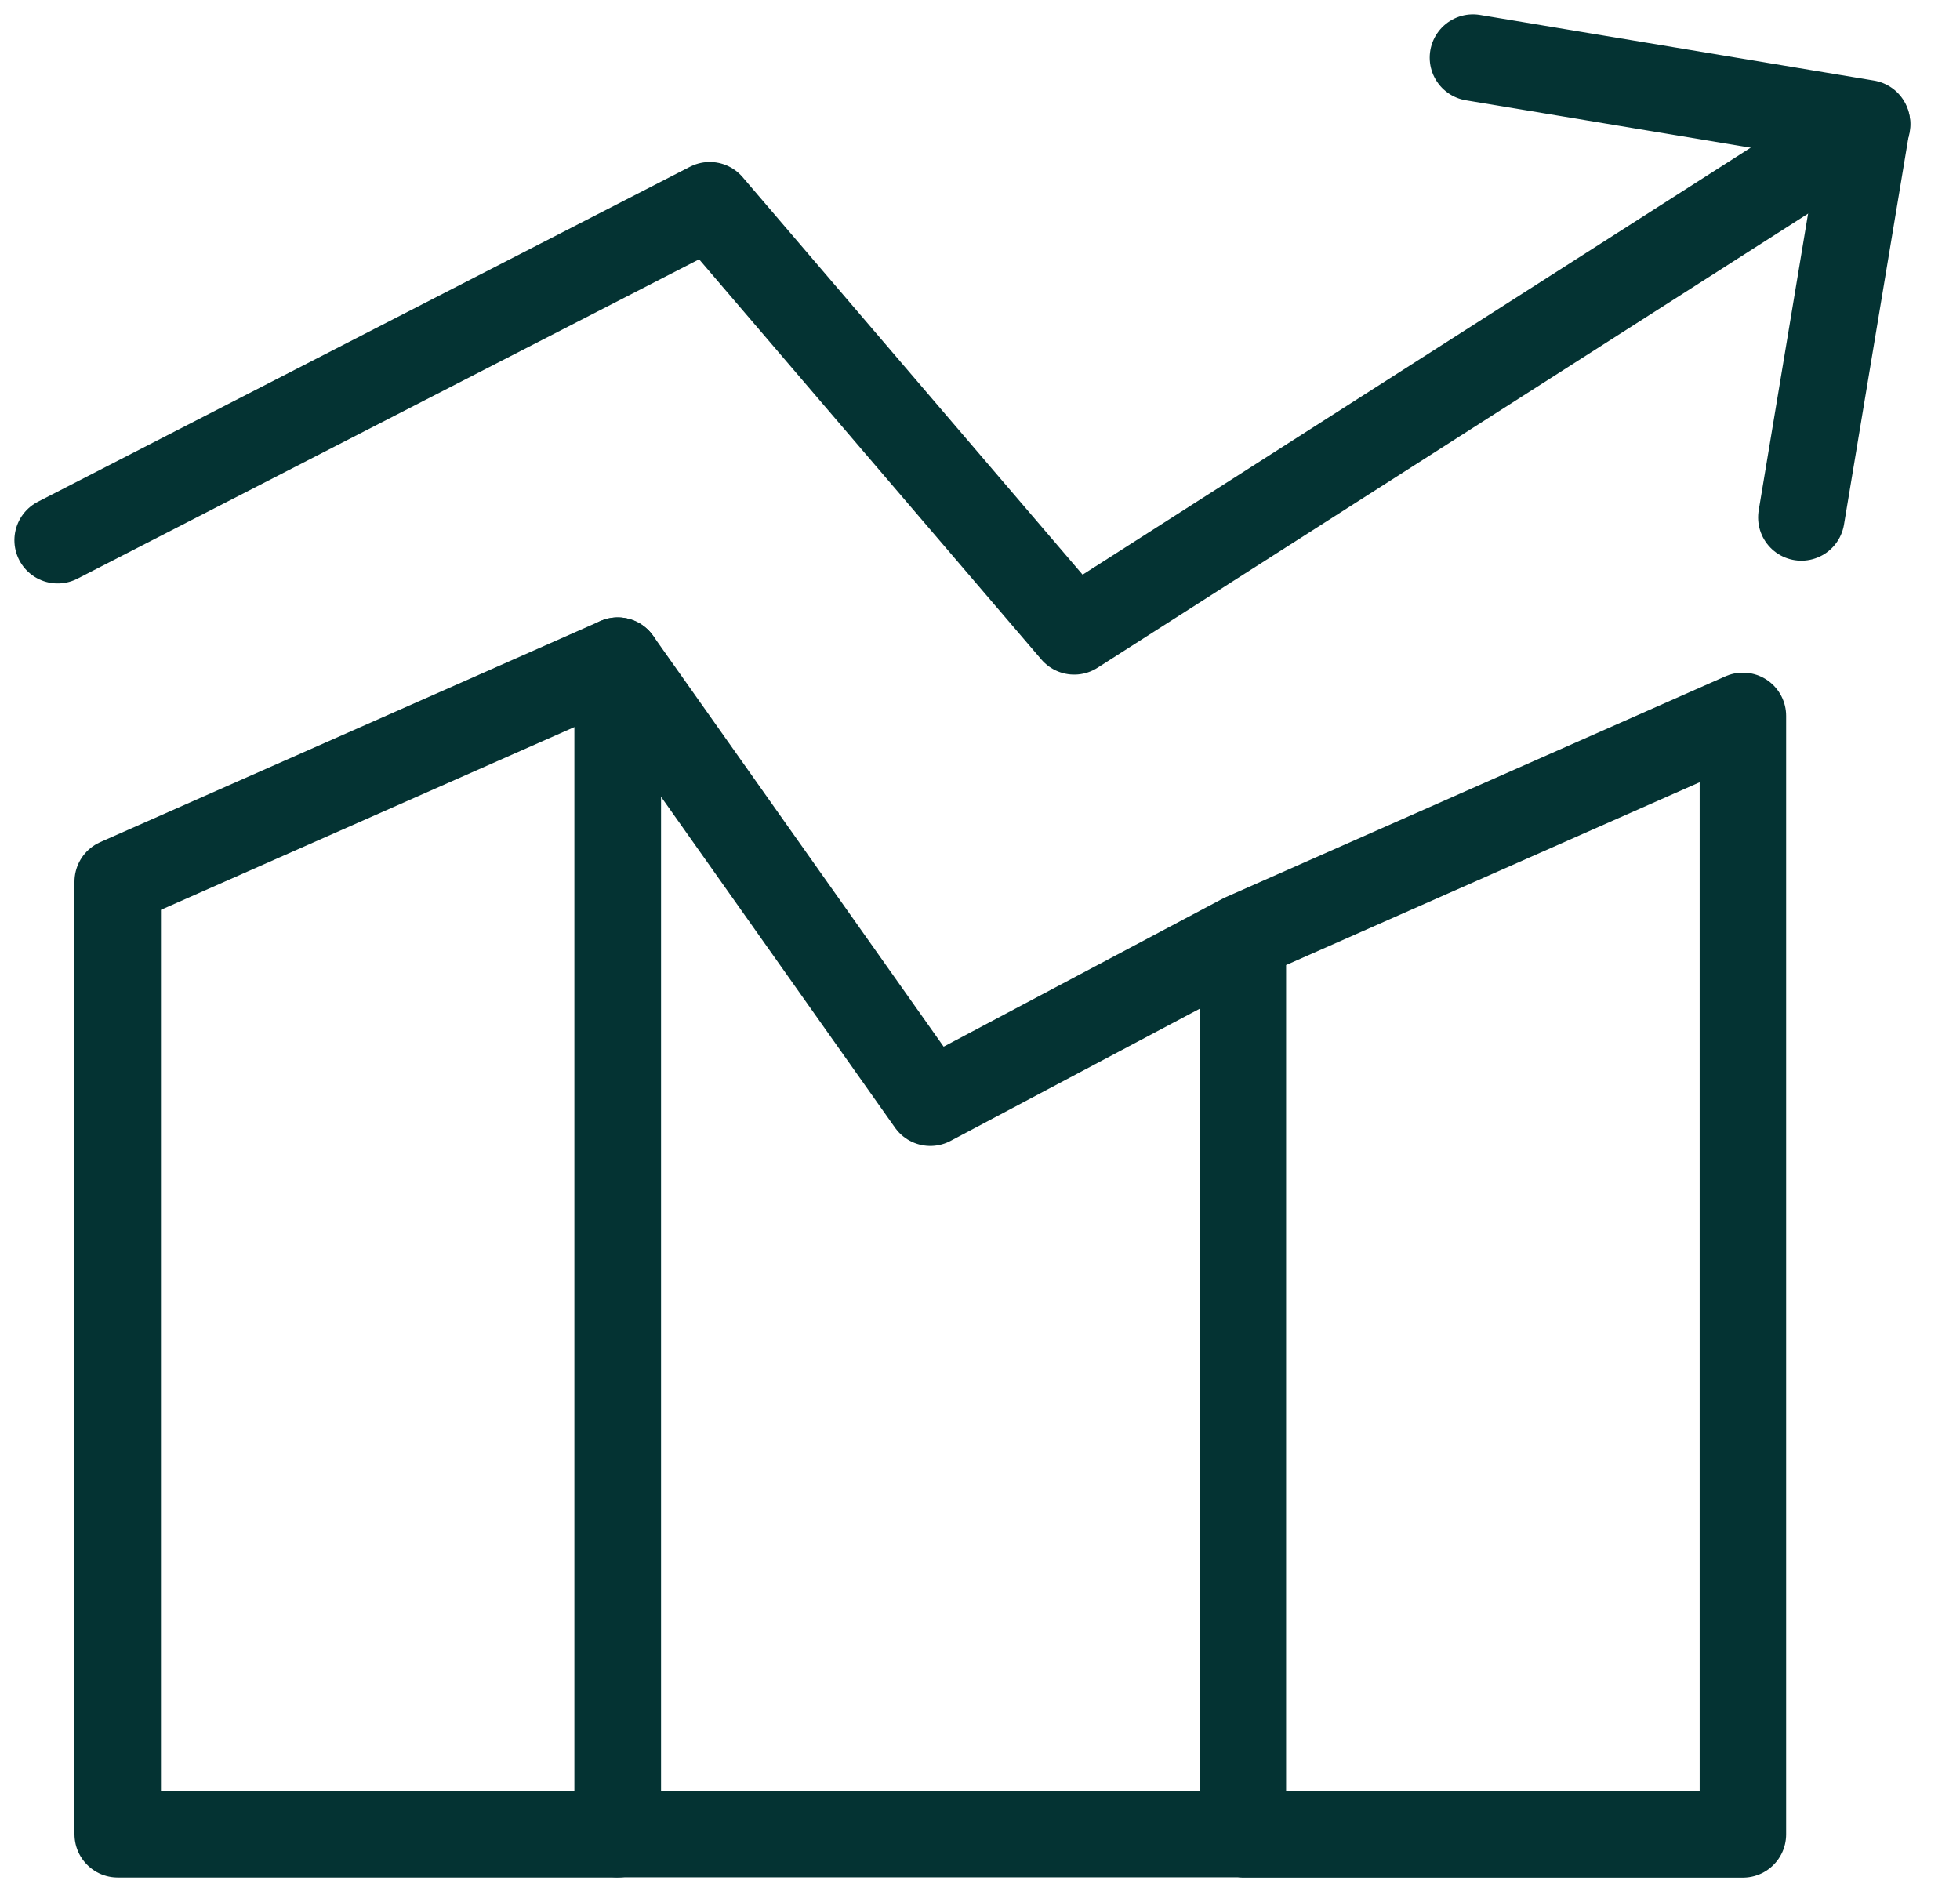
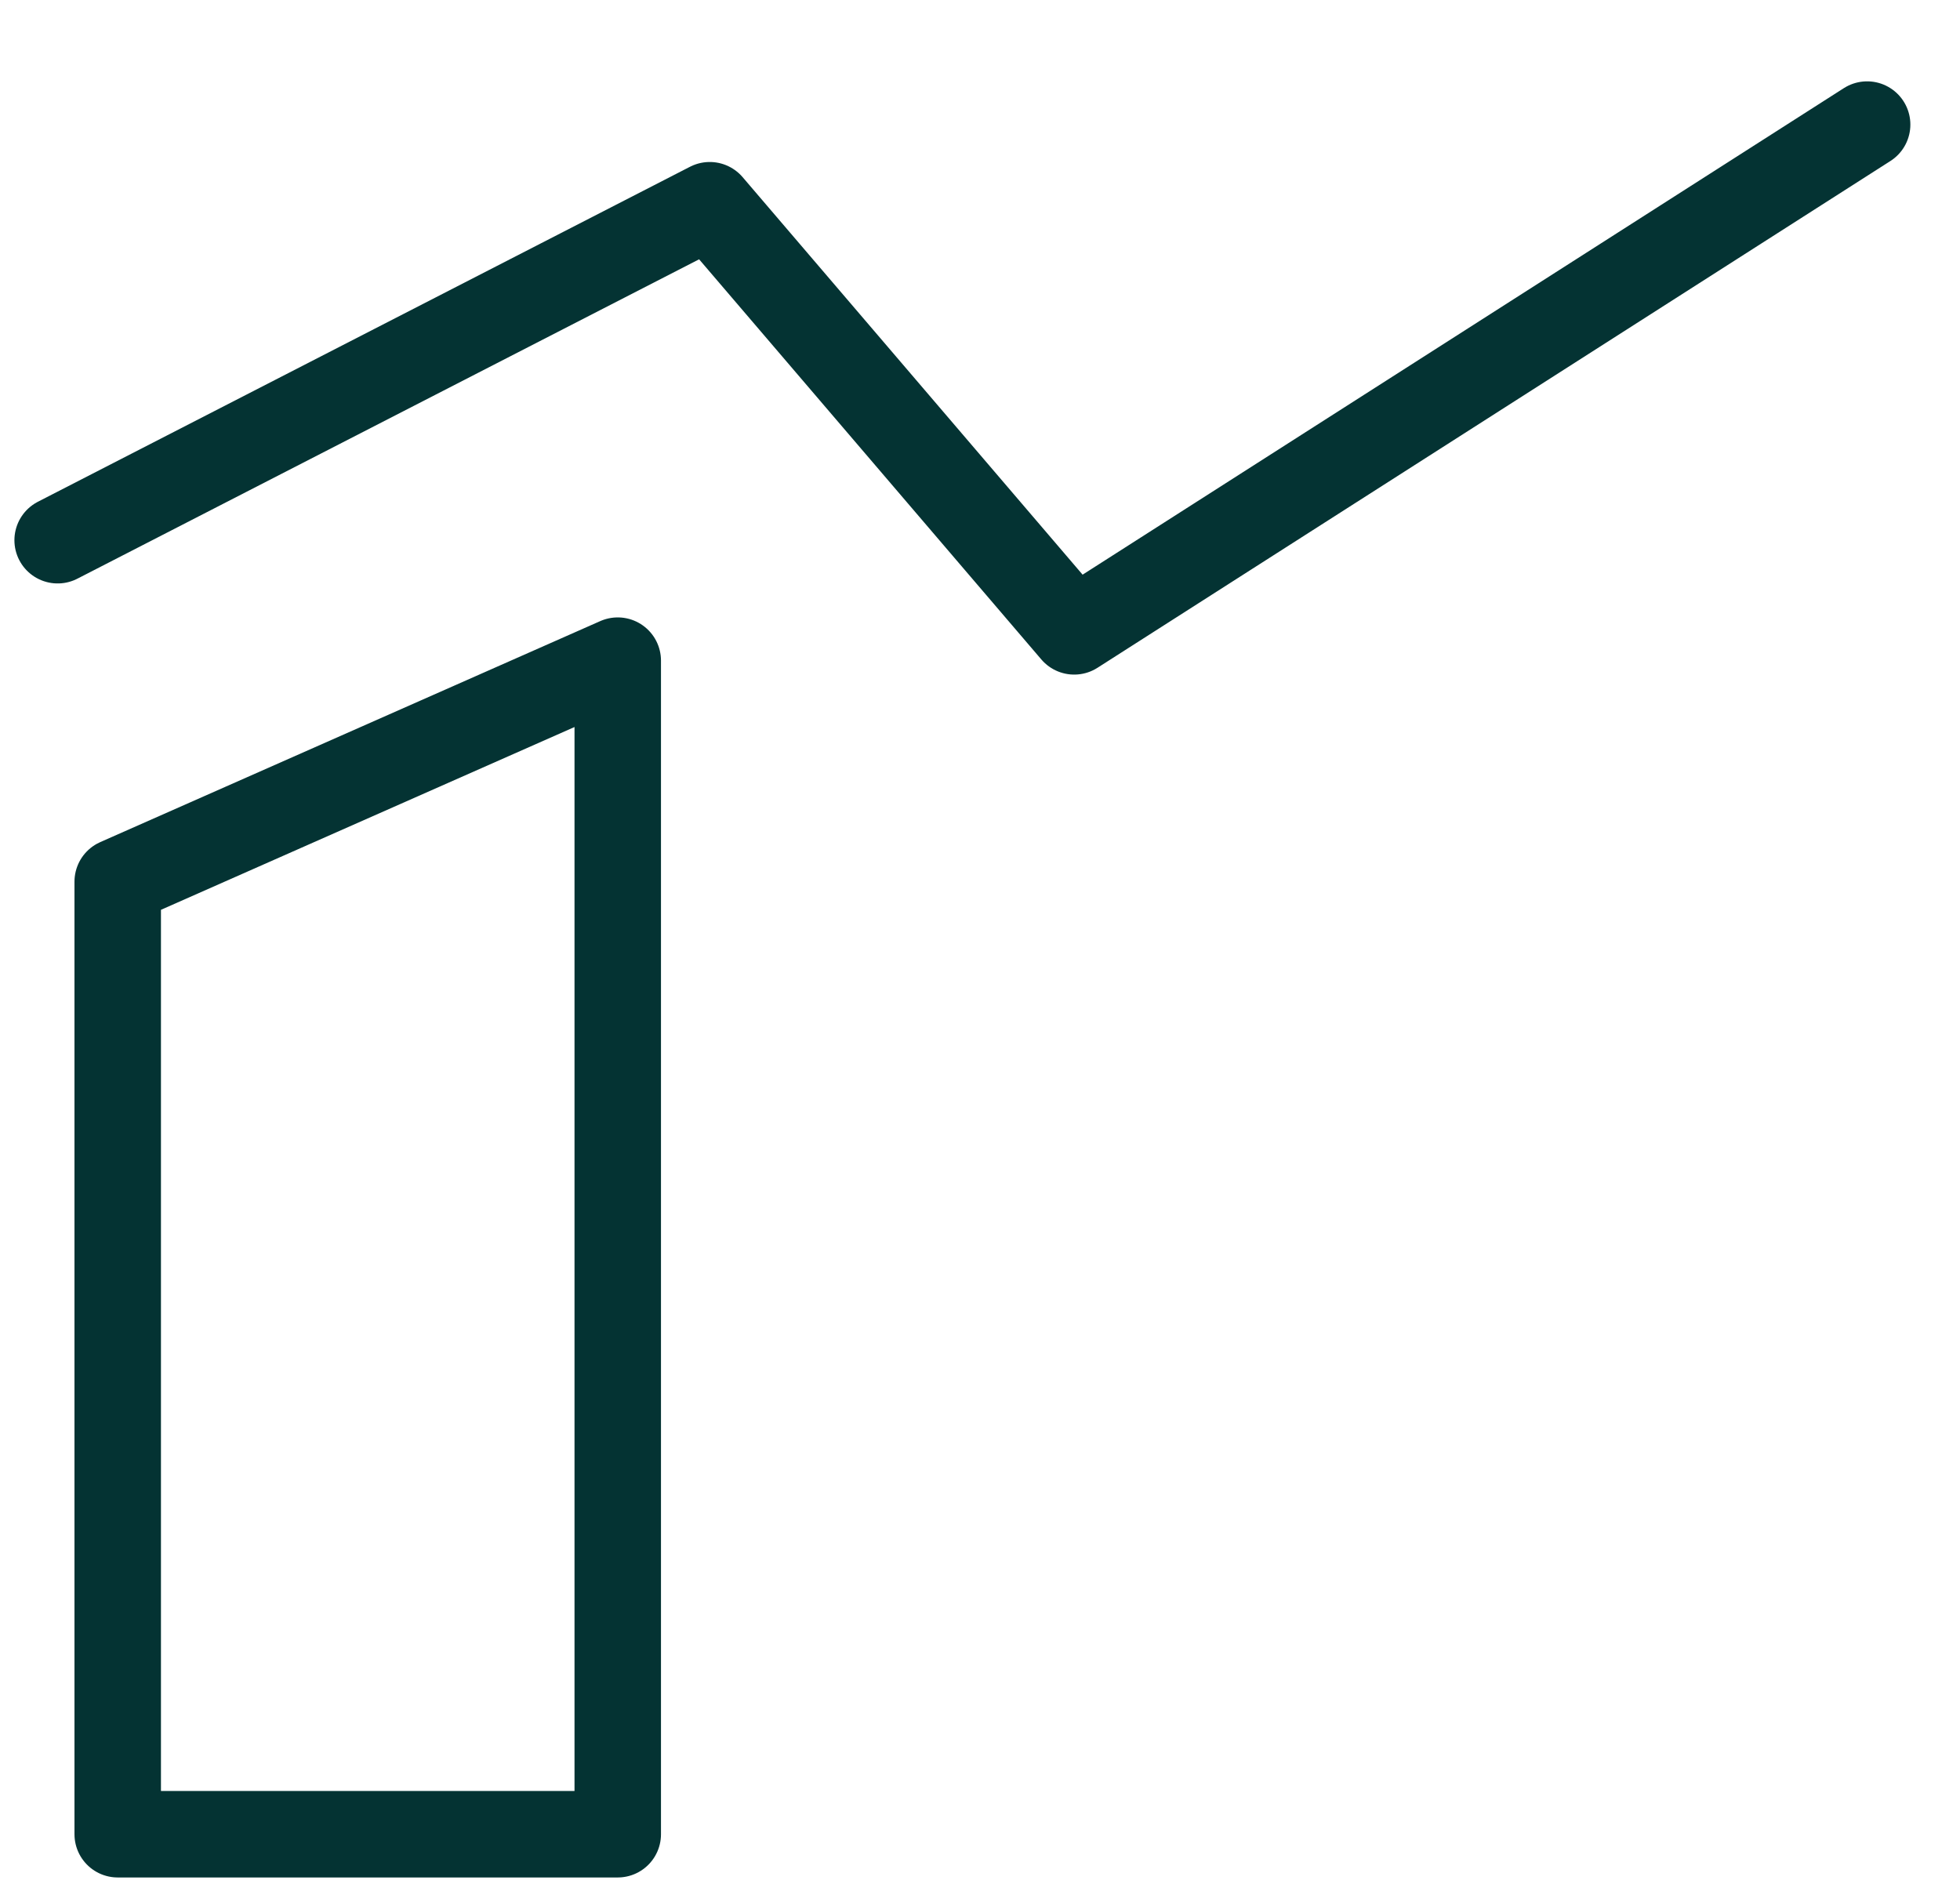
<svg xmlns="http://www.w3.org/2000/svg" width="34" height="33" viewBox="0 0 34 33" fill="none">
-   <path d="M21.56 16.252L30.234 12.418V31.82H21.56V16.252ZM21.56 16.252L16.138 19.128L10.716 11.46V31.815H21.56V16.252Z" stroke="#043333" stroke-width="1.5" stroke-linecap="round" stroke-linejoin="round" />
  <path d="M32.389 2.161L18.634 10.952L12.312 3.56L1 9.371M2.042 15.294L10.716 11.46V31.818H2.042V15.294Z" stroke="#043333" stroke-width="1.5" stroke-linecap="round" stroke-linejoin="round" />
-   <path d="M25.551 1L32.386 2.138L31.248 8.976" stroke="#043333" stroke-width="1.5" stroke-linecap="round" stroke-linejoin="round" />
</svg>